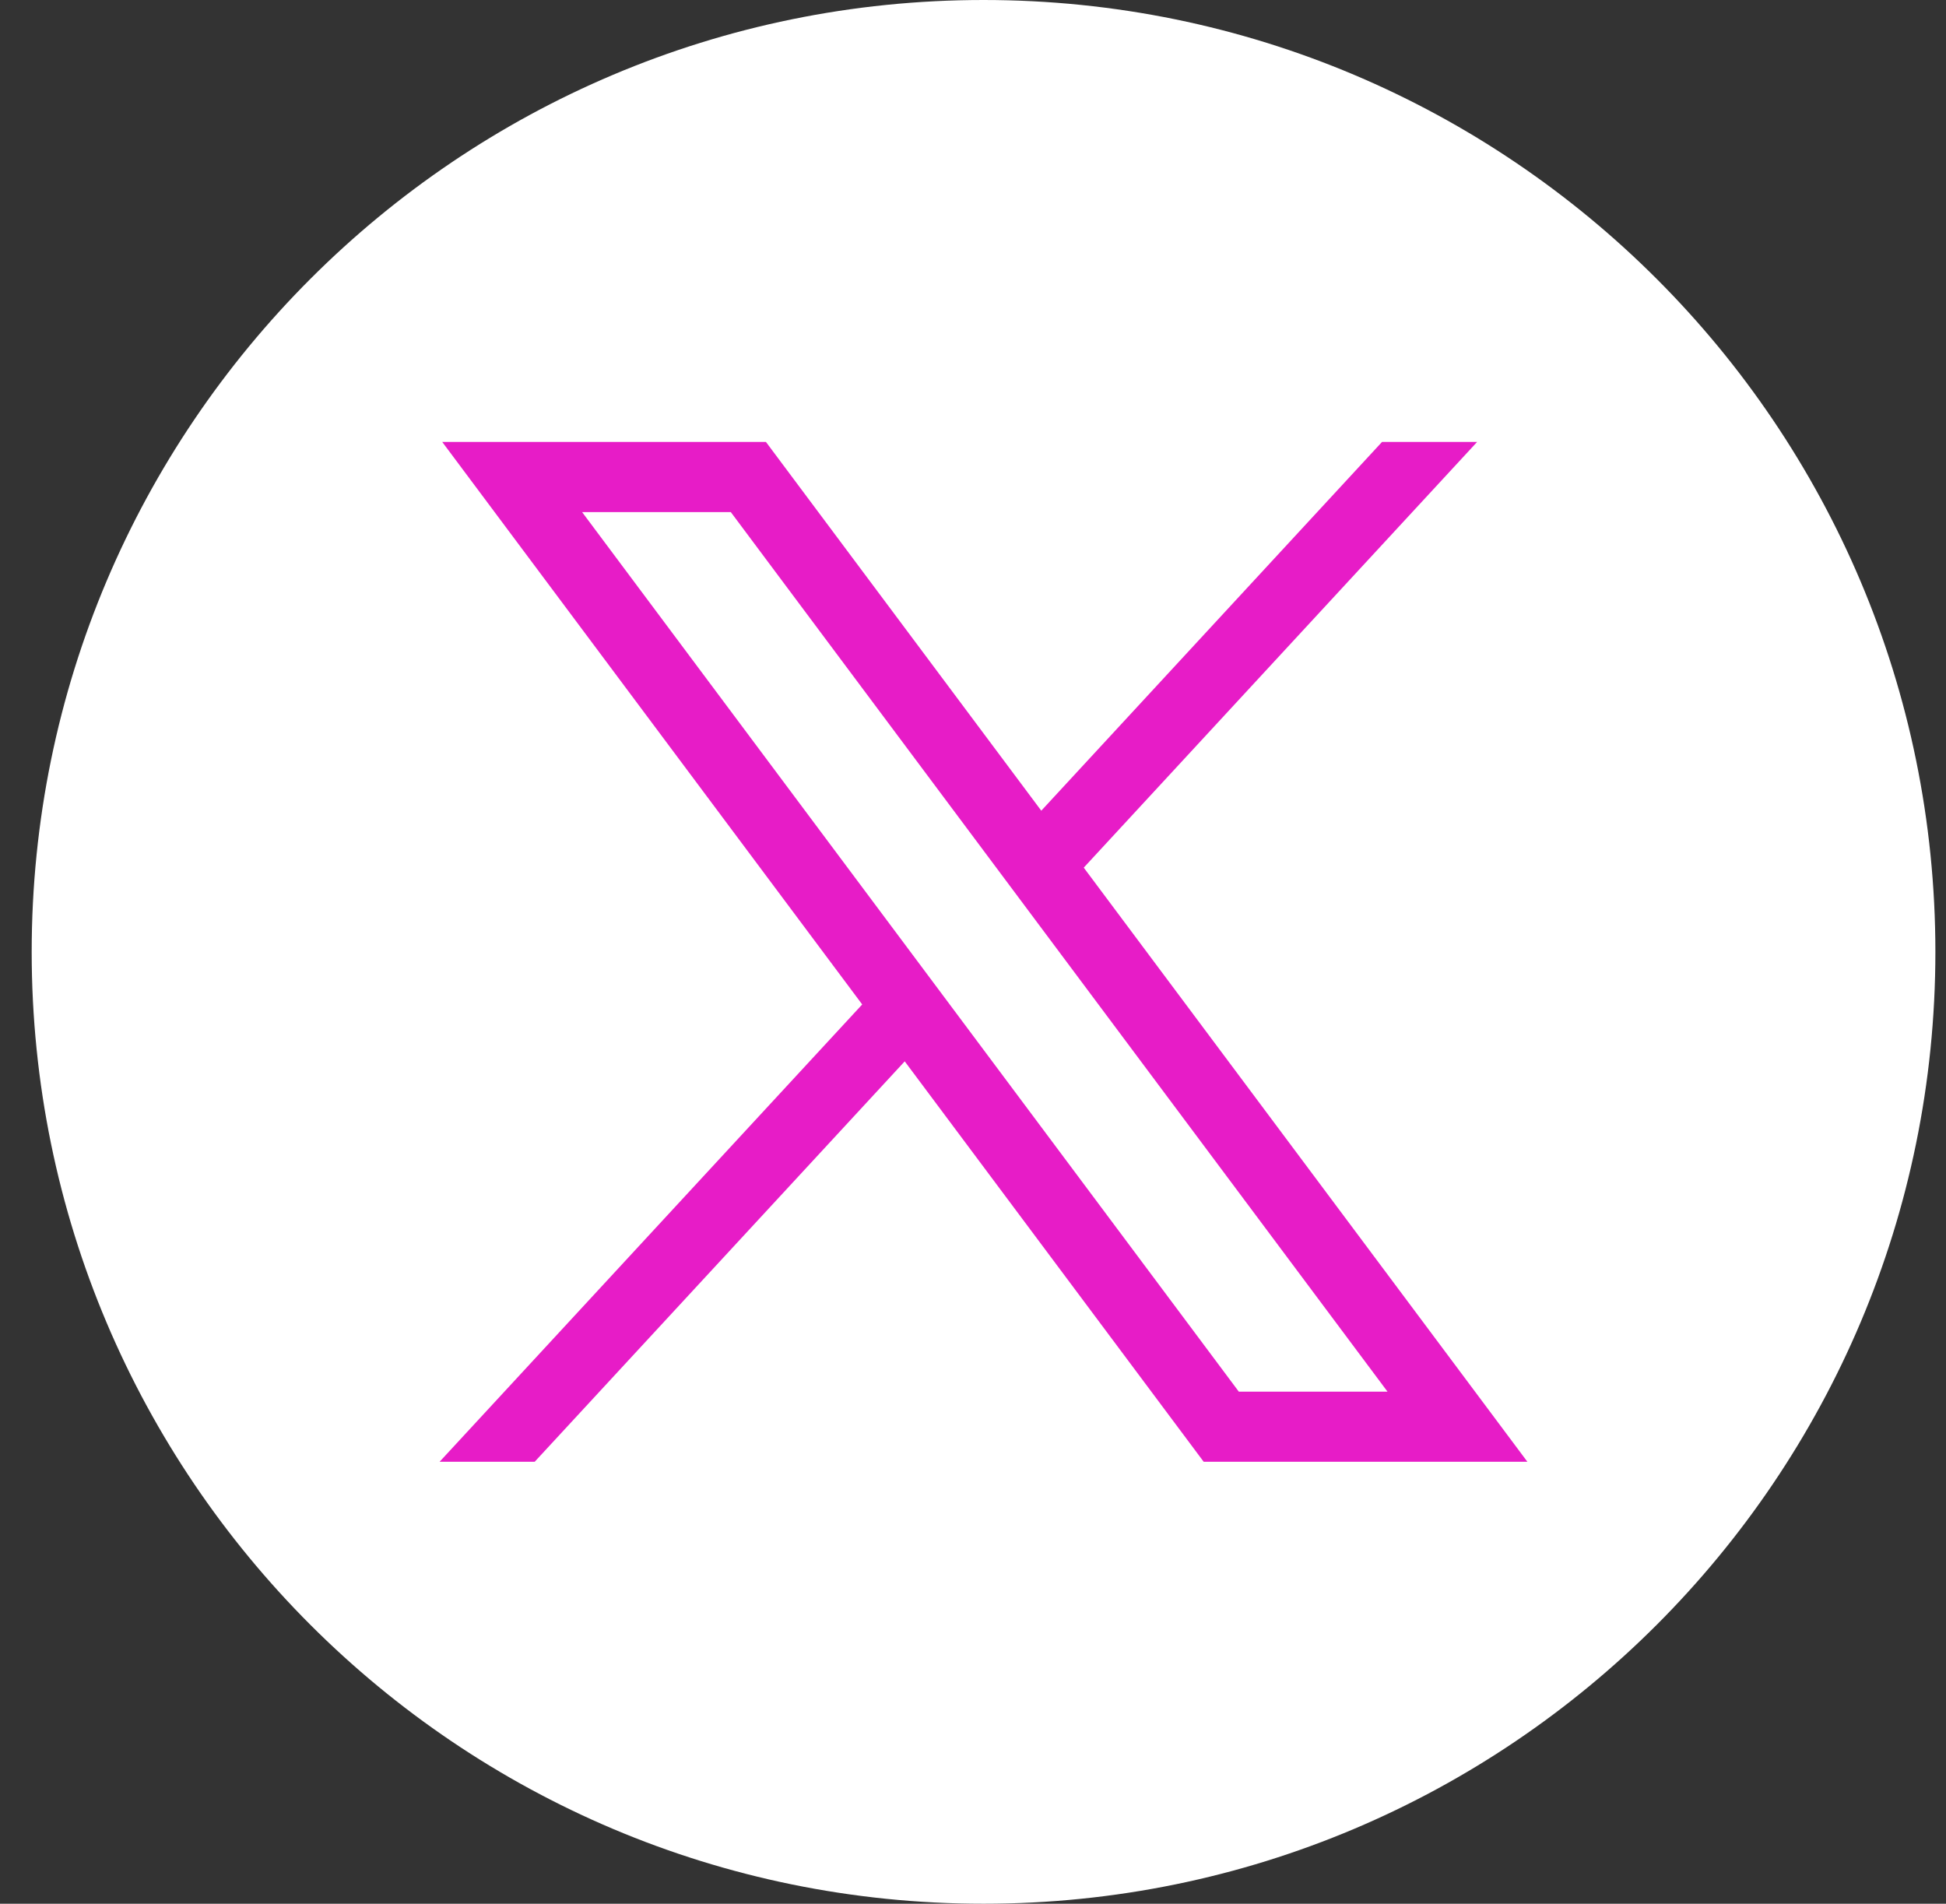
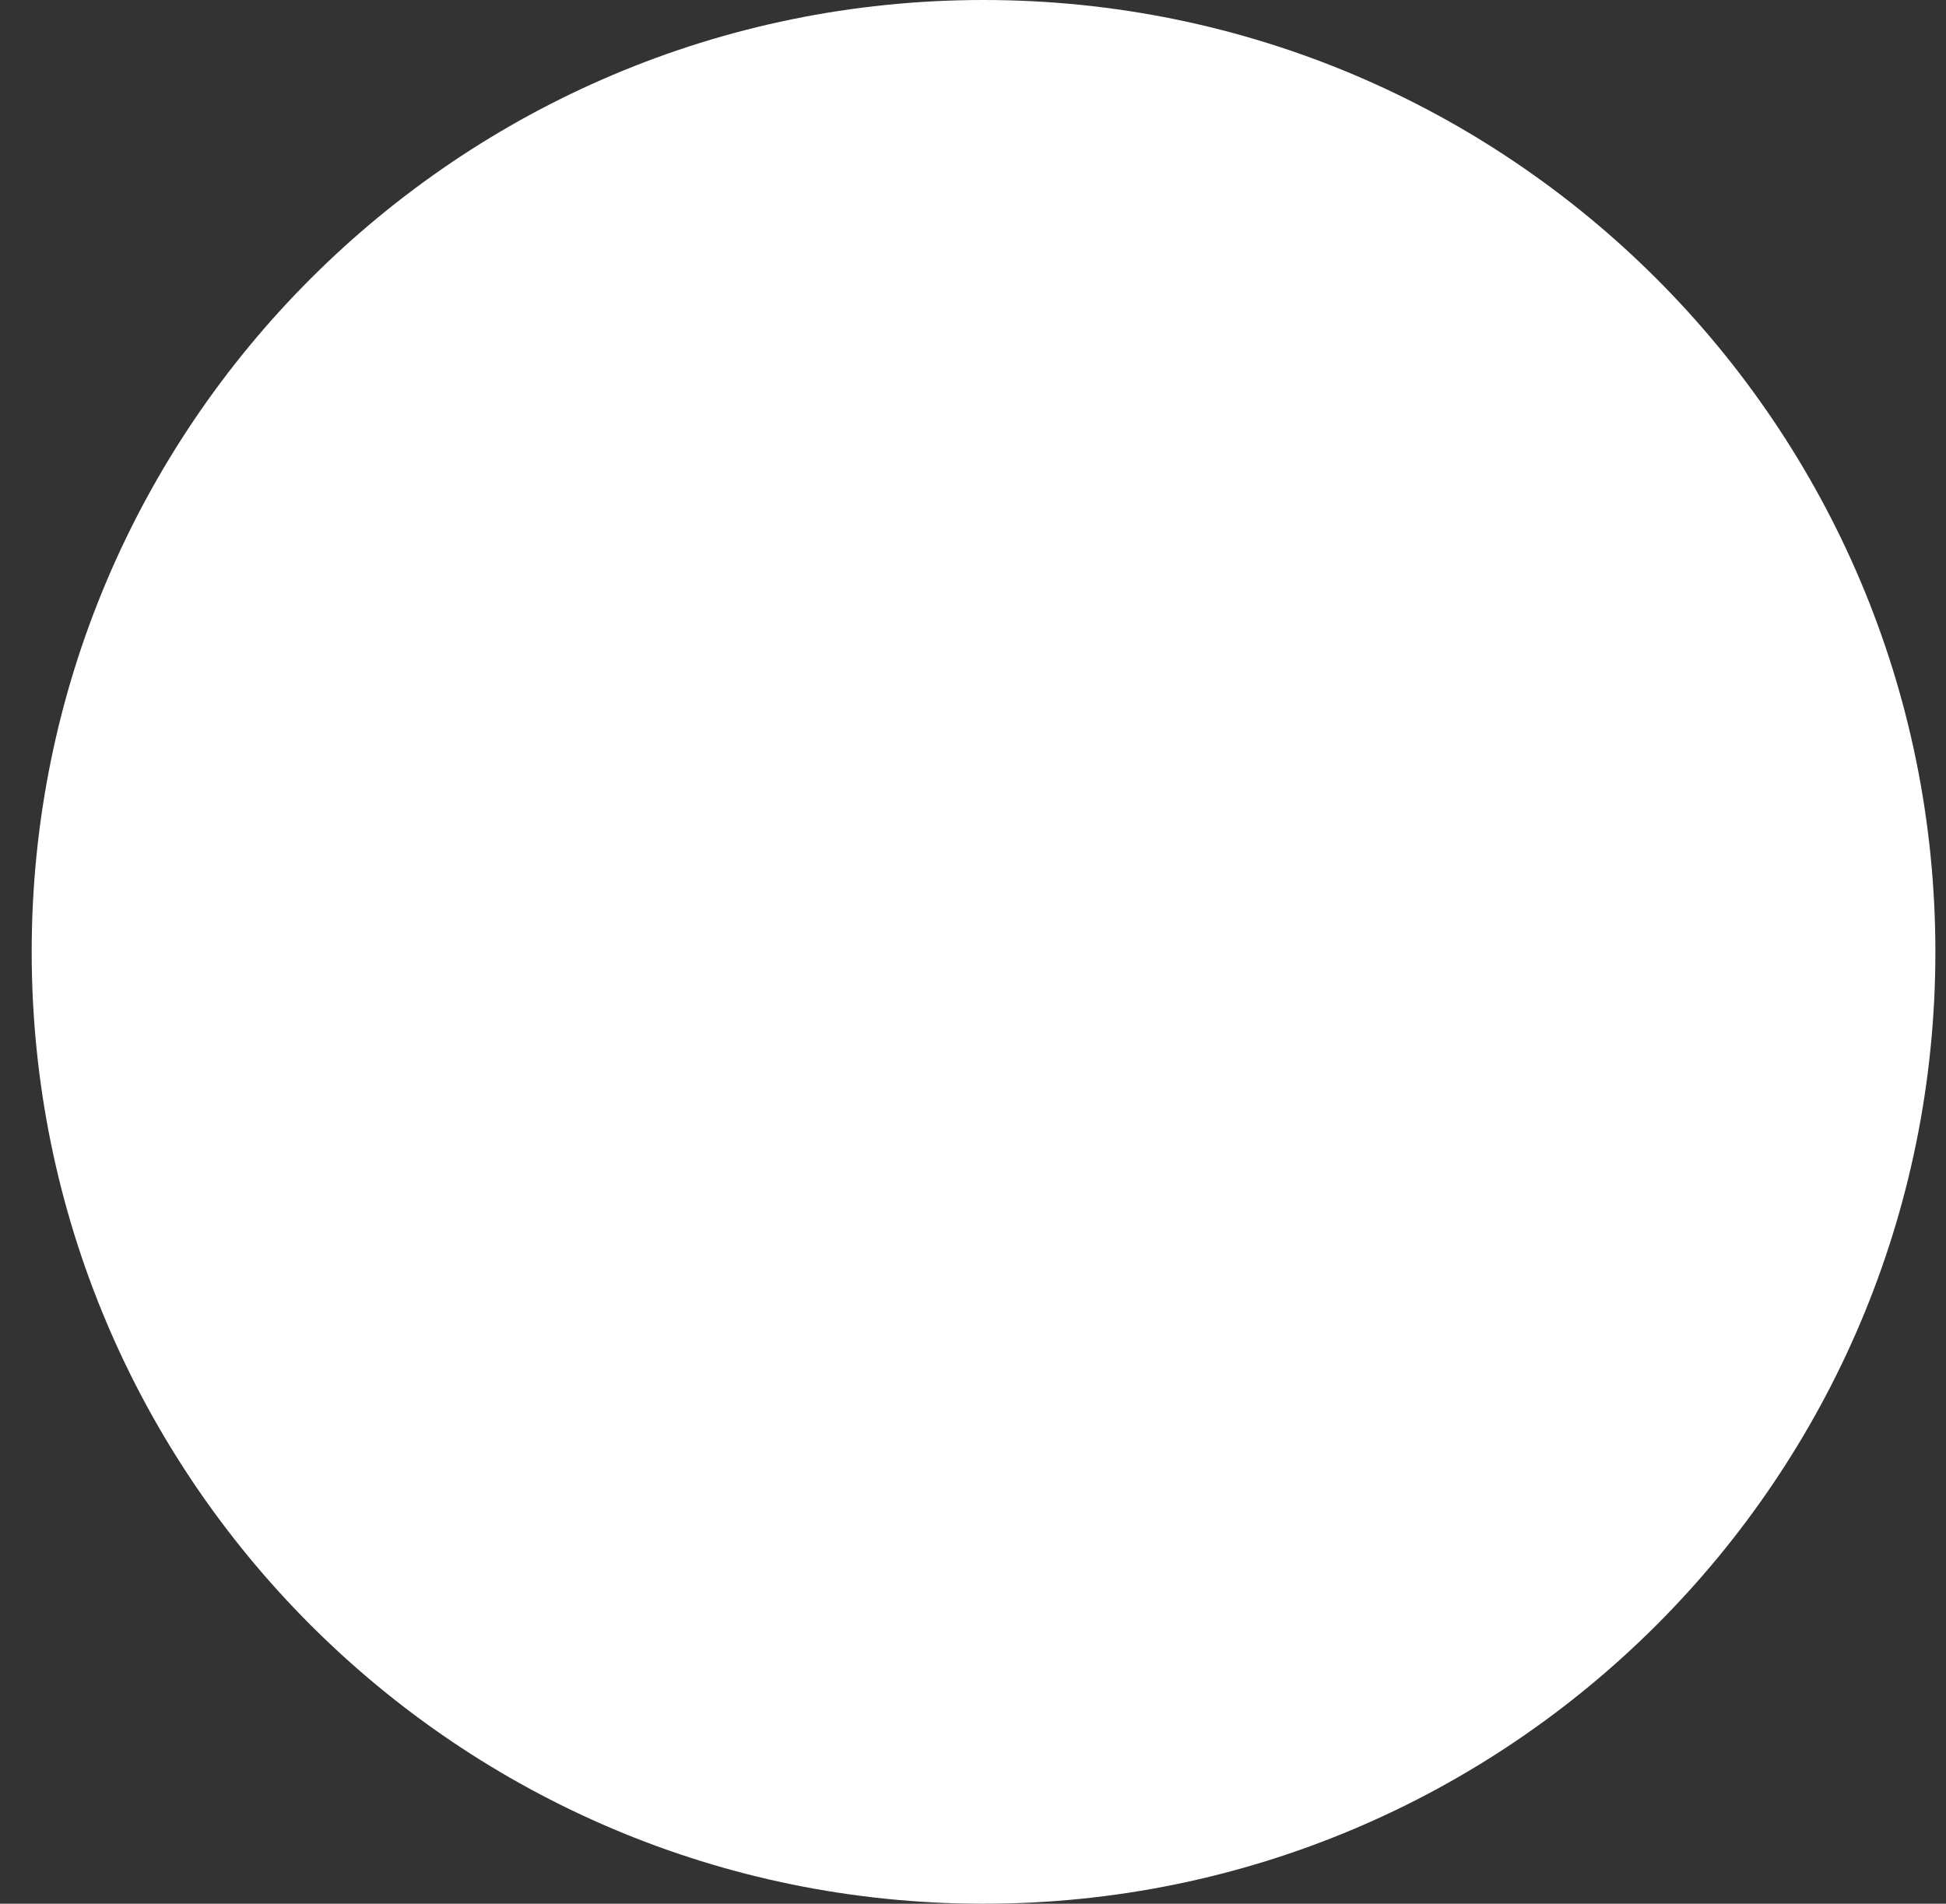
<svg xmlns="http://www.w3.org/2000/svg" width="46" height="45" viewBox="0 0 46 45" fill="none">
  <rect x="0" y="0" width="46" height="45" fill="#333333" stroke="none" />
  <path d="M23.249 45C35.676 45 45.749 34.926 45.749 22.5C45.749 10.074 35.676 0 23.249 0C10.823 0 0.749 10.074 0.749 22.5C0.749 34.926 10.823 45 23.249 45Z" fill="white" />
-   <path d="M10.453 10.446L20.381 23.743L10.391 34.553H12.639L21.386 25.088L28.453 34.553H36.105L25.618 20.509L34.917 10.446H32.669L24.614 19.163L18.105 10.446H10.453ZM13.76 12.105H17.275L32.798 32.895H29.283L13.76 12.105Z" fill="#E71CC7" />
</svg>